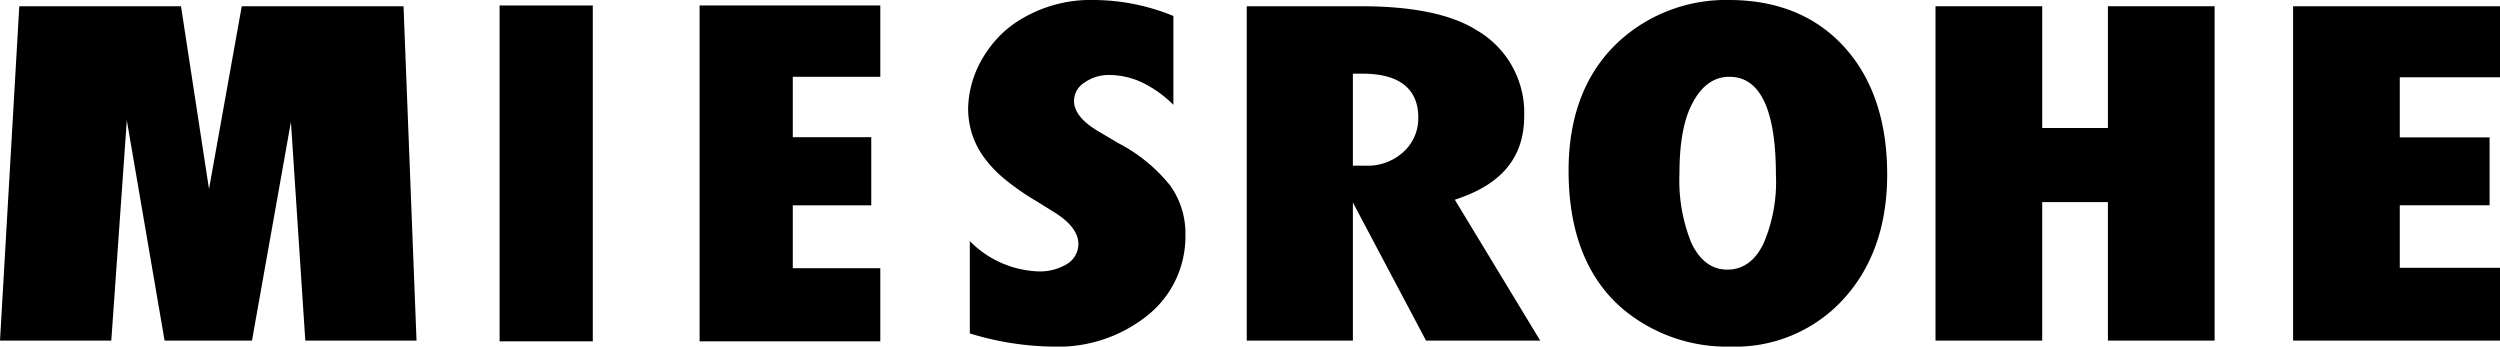
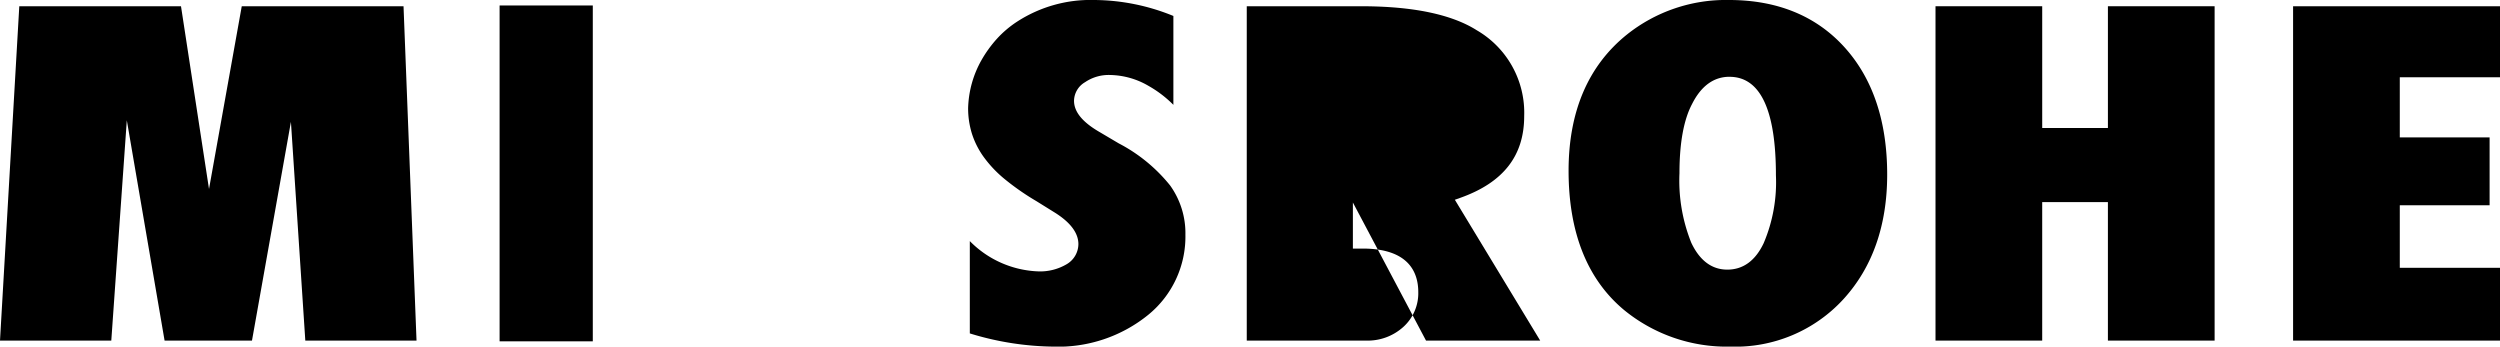
<svg xmlns="http://www.w3.org/2000/svg" id="グループ_7993" data-name="グループ 7993" width="288.512" height="40" viewBox="0 0 288.512 40">
  <defs>
    <clipPath id="clip-path">
      <rect id="長方形_6417" data-name="長方形 6417" width="288.512" height="40" />
    </clipPath>
  </defs>
  <rect id="長方形_6416" data-name="長方形 6416" width="10.755" height="38.759" transform="translate(57.656 0.632)" />
-   <path id="パス_27" data-name="パス 27" d="M119.7,39.844V1.085h20.855V9.314h-10.1v6.972h9.056v7.866h-9.056v7.256h10.1v8.435Z" transform="translate(-38.963 -0.453)" />
  <g id="グループ_7827" data-name="グループ 7827" transform="translate(0 0)">
    <g id="グループ_7826" data-name="グループ 7826" clip-path="url(#clip-path)">
      <path id="パス_28" data-name="パス 28" d="M177.331,40a33.832,33.832,0,0,1-9.6-1.523V27.823a11.669,11.669,0,0,0,8.013,3.5,6.026,6.026,0,0,0,3.164-.832,2.71,2.71,0,0,0,1.354-2.317c0-1.268-.894-2.478-2.658-3.6l-2.2-1.368a28.761,28.761,0,0,1-3.681-2.564,13.709,13.709,0,0,1-2.417-2.566,9.582,9.582,0,0,1-1.342-2.683,9.9,9.9,0,0,1-.428-2.92,11.884,11.884,0,0,1,1.549-5.547,13.926,13.926,0,0,1,1.791-2.469,12.047,12.047,0,0,1,2.341-1.977A15.584,15.584,0,0,1,182.111,0a24.439,24.439,0,0,1,9.113,1.843V12.1a13.121,13.121,0,0,0-2.888-2.2,9.055,9.055,0,0,0-4.417-1.245,4.835,4.835,0,0,0-2.889.831,2.532,2.532,0,0,0-1.272,2.138c0,1.3.993,2.5,3.034,3.664l2.125,1.257a18.613,18.613,0,0,1,5.93,4.858,9.444,9.444,0,0,1,1.765,5.688,11.637,11.637,0,0,1-4.287,9.239A16.482,16.482,0,0,1,177.331,40" transform="translate(-55.81 0)" />
-       <path id="パス_29" data-name="パス 29" d="M228,39.67H215.753V1.085h13.215c5.932,0,10.414.93,13.32,2.766a11,11,0,0,1,5.482,9.912c0,4.576-2.4,7.652-7.338,9.418l-.664.237,9.849,16.251H236.44L228,23.733Zm0-20.184h1.545a6.116,6.116,0,0,0,4.265-1.567,5.234,5.234,0,0,0,1.737-4.026c0-2.293-1.114-5.027-6.422-5.027H228Z" transform="translate(-71.871 -0.364)" />
+       <path id="パス_29" data-name="パス 29" d="M228,39.67H215.753V1.085h13.215c5.932,0,10.414.93,13.32,2.766a11,11,0,0,1,5.482,9.912c0,4.576-2.4,7.652-7.338,9.418l-.664.237,9.849,16.251H236.44L228,23.733Zh1.545a6.116,6.116,0,0,0,4.265-1.567,5.234,5.234,0,0,0,1.737-4.026c0-2.293-1.114-5.027-6.422-5.027H228Z" transform="translate(-71.871 -0.364)" />
      <path id="パス_30" data-name="パス 30" d="M290.119,40a18.711,18.711,0,0,1-12.261-4.216c-4.255-3.538-6.413-8.949-6.413-16.08,0-6.819,2.254-12.1,6.7-15.689A18.3,18.3,0,0,1,289.958,0c5.553,0,10.027,1.823,13.3,5.421,3.288,3.614,4.955,8.567,4.955,14.72,0,5.88-1.7,10.72-5.05,14.385A16.906,16.906,0,0,1,290.119,40m-.1-31.14c-1.823,0-3.279,1.061-4.327,3.149-.96,1.815-1.45,4.5-1.45,7.978a19.25,19.25,0,0,0,1.364,8.029c.971,2.054,2.369,3.1,4.155,3.1,1.828,0,3.242-1.03,4.2-3.057a17.959,17.959,0,0,0,1.412-7.837c0-7.536-1.8-11.358-5.357-11.358" transform="translate(-90.423 0)" />
      <path id="パス_31" data-name="パス 31" d="M354.837,39.67V23.688h-7.582V39.67H334.942V1.085h12.314V15.136h7.582V1.085h12.314V39.67Z" transform="translate(-111.575 -0.364)" />
      <path id="パス_32" data-name="パス 32" d="M396.821,39.67V1.085H420.7V9.277H409.135v6.941H419.5v7.831H409.135v7.224H420.7v8.4Z" transform="translate(-132.188 -0.364)" />
      <path id="パス_33" data-name="パス 33" d="M2.226,1.085,0,39.669H12.844l1.791-25.422,4.359,25.422H29.08l4.494-25.242,1.66,25.242H48.069l-1.5-38.585H27.9l-3.779,21.09L20.888,1.085Z" transform="translate(0 -0.364)" />
    </g>
  </g>
</svg>